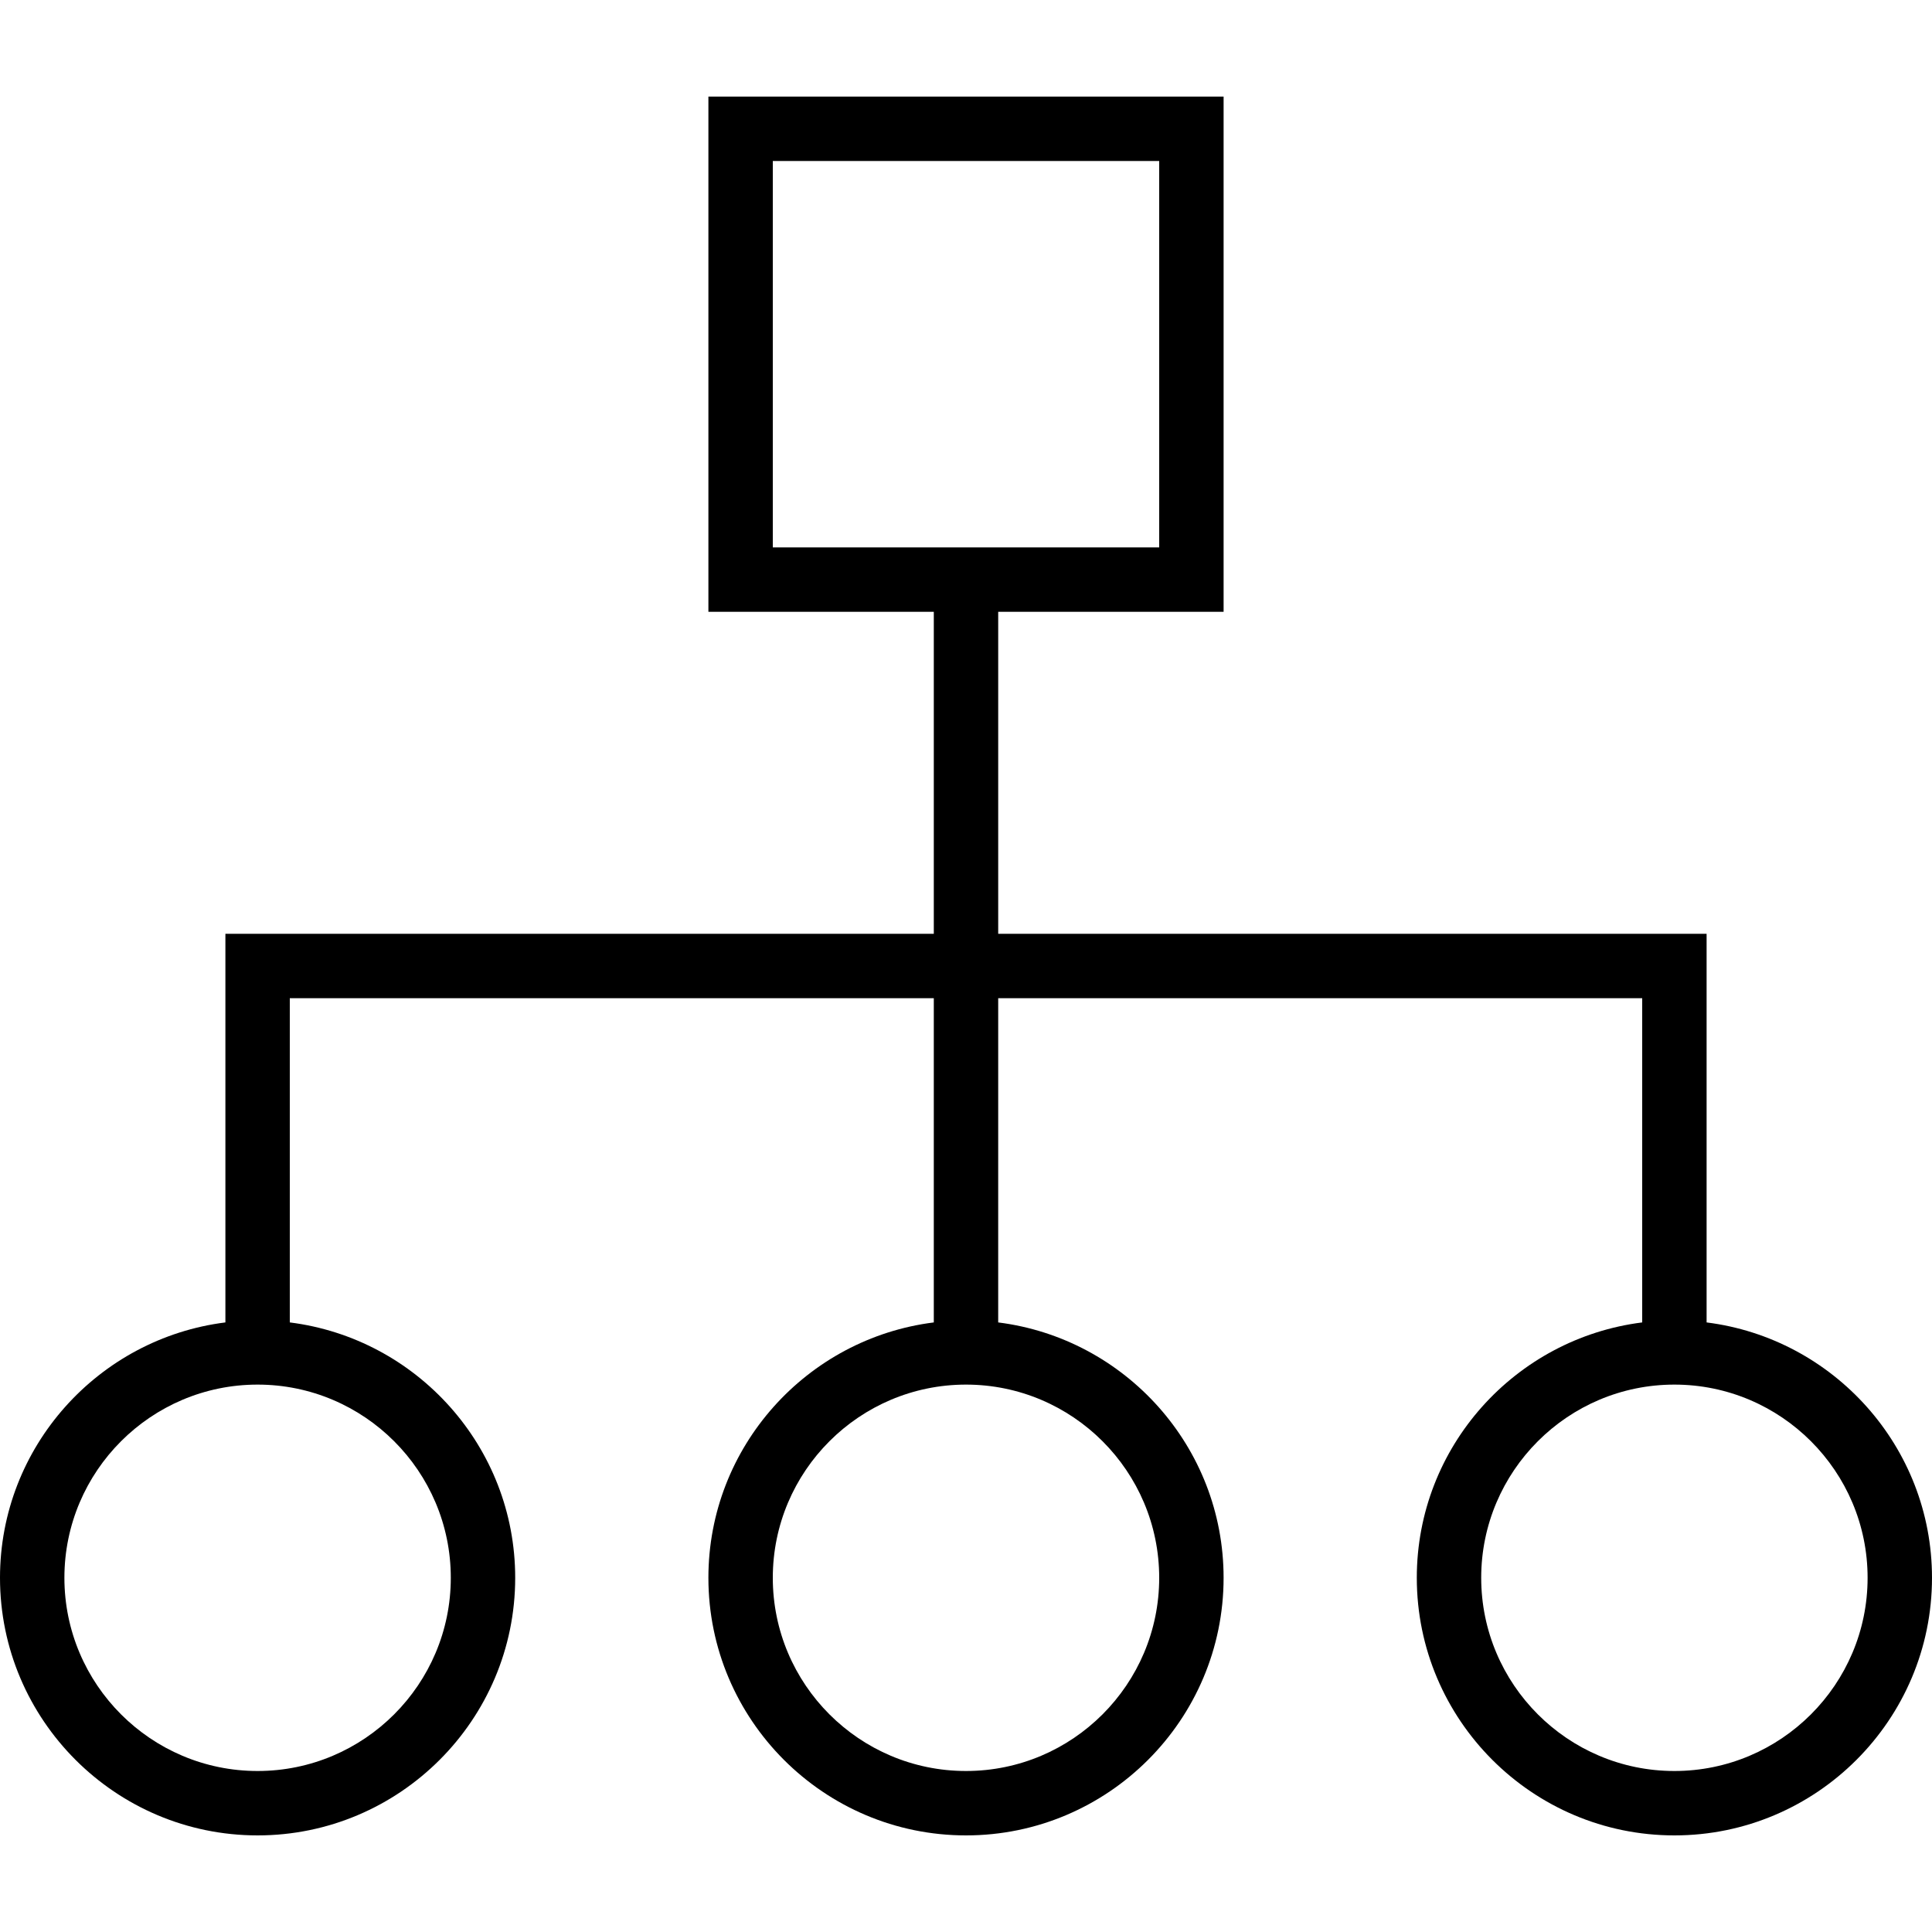
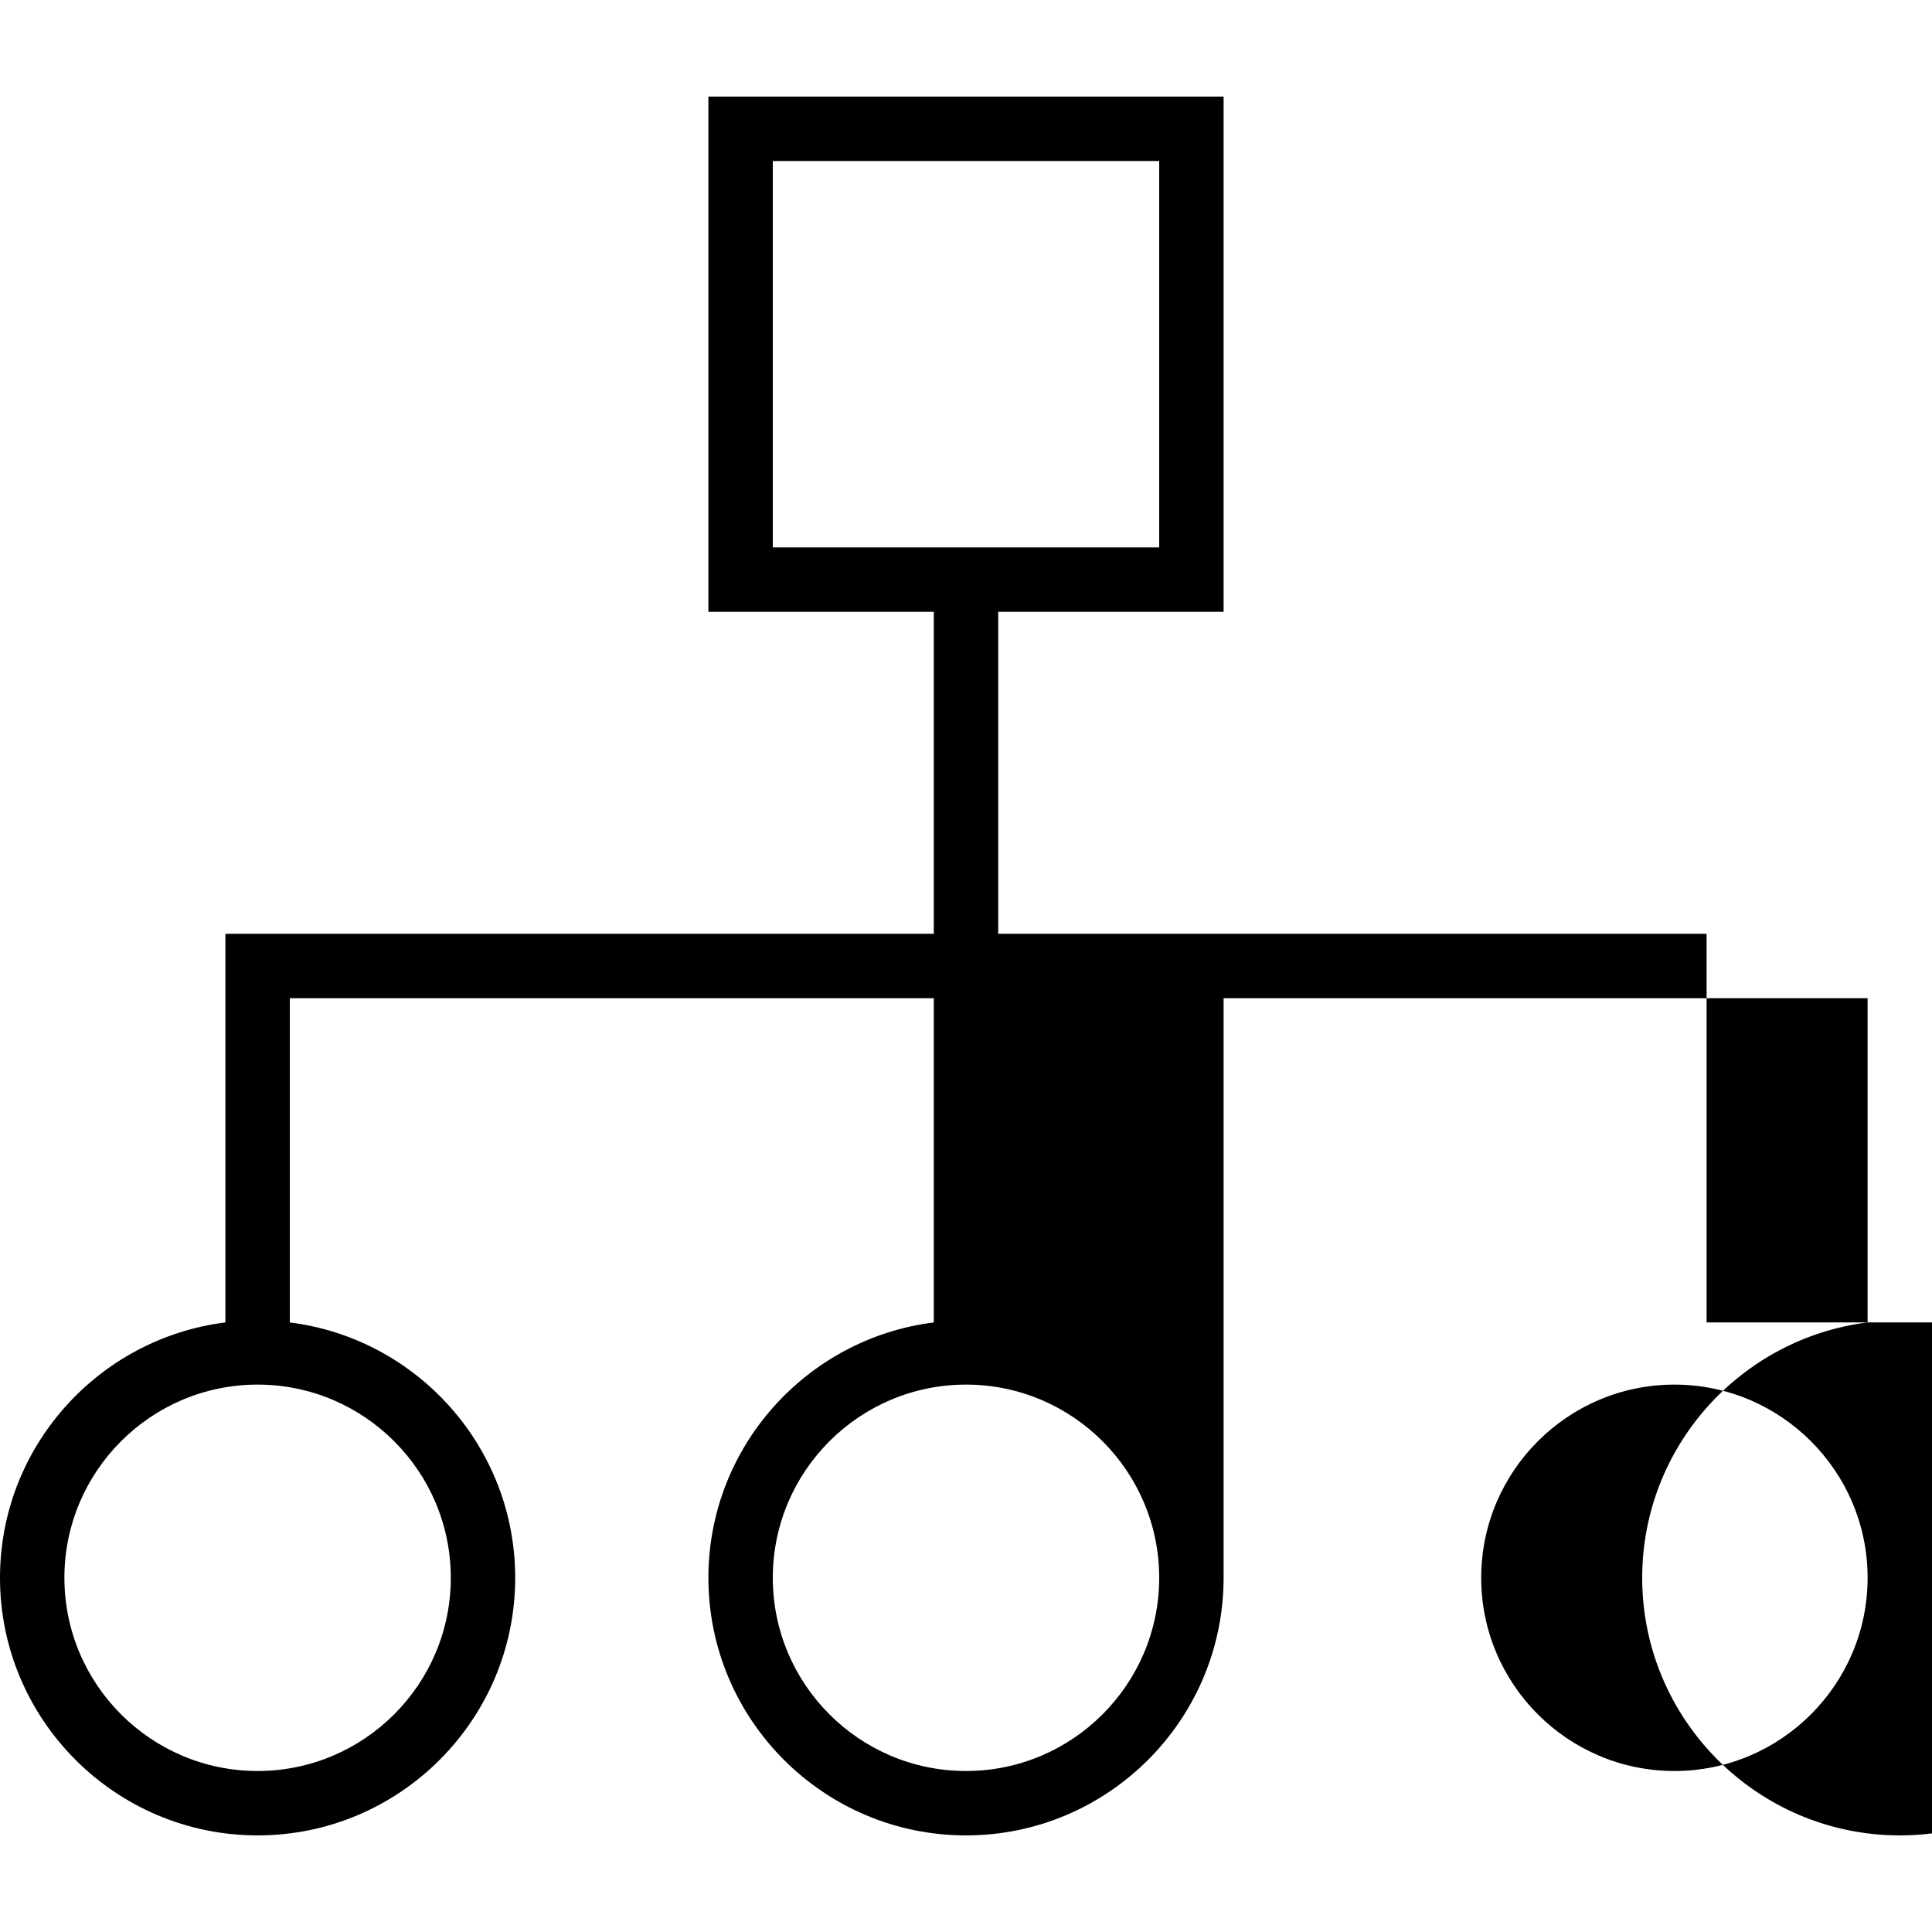
<svg xmlns="http://www.w3.org/2000/svg" version="1.1" id="Capa_1" x="0" y="0" viewBox="0 0 60 60" xml:space="preserve">
-   <path d="M53 41.069V29H31V19h7V3H22v16h7v10H7v12.069c-3.94.495-7 3.859-7 7.931 0 4.411 3.589 8 8 8s8-3.589 8-8c0-4.072-3.06-7.436-7-7.931V31h20v10.069c-3.94.495-7 3.859-7 7.931 0 4.411 3.589 8 8 8s8-3.589 8-8c0-4.072-3.06-7.436-7-7.931V31h20v10.069c-3.94.495-7 3.859-7 7.931 0 4.411 3.589 8 8 8s8-3.589 8-8c0-4.072-3.06-7.436-7-7.931zM24 5h12v12H24V5zM14 49c0 3.309-2.691 6-6 6s-6-2.691-6-6 2.691-6 6-6 6 2.691 6 6zm22 0c0 3.309-2.691 6-6 6s-6-2.691-6-6 2.691-6 6-6 6 2.691 6 6zm16 6c-3.309 0-6-2.691-6-6s2.691-6 6-6 6 2.691 6 6-2.691 6-6 6z" />
+   <path d="M53 41.069V29H31V19h7V3H22v16h7v10H7v12.069c-3.94.495-7 3.859-7 7.931 0 4.411 3.589 8 8 8s8-3.589 8-8c0-4.072-3.06-7.436-7-7.931V31h20v10.069c-3.94.495-7 3.859-7 7.931 0 4.411 3.589 8 8 8s8-3.589 8-8V31h20v10.069c-3.94.495-7 3.859-7 7.931 0 4.411 3.589 8 8 8s8-3.589 8-8c0-4.072-3.06-7.436-7-7.931zM24 5h12v12H24V5zM14 49c0 3.309-2.691 6-6 6s-6-2.691-6-6 2.691-6 6-6 6 2.691 6 6zm22 0c0 3.309-2.691 6-6 6s-6-2.691-6-6 2.691-6 6-6 6 2.691 6 6zm16 6c-3.309 0-6-2.691-6-6s2.691-6 6-6 6 2.691 6 6-2.691 6-6 6z" />
</svg>